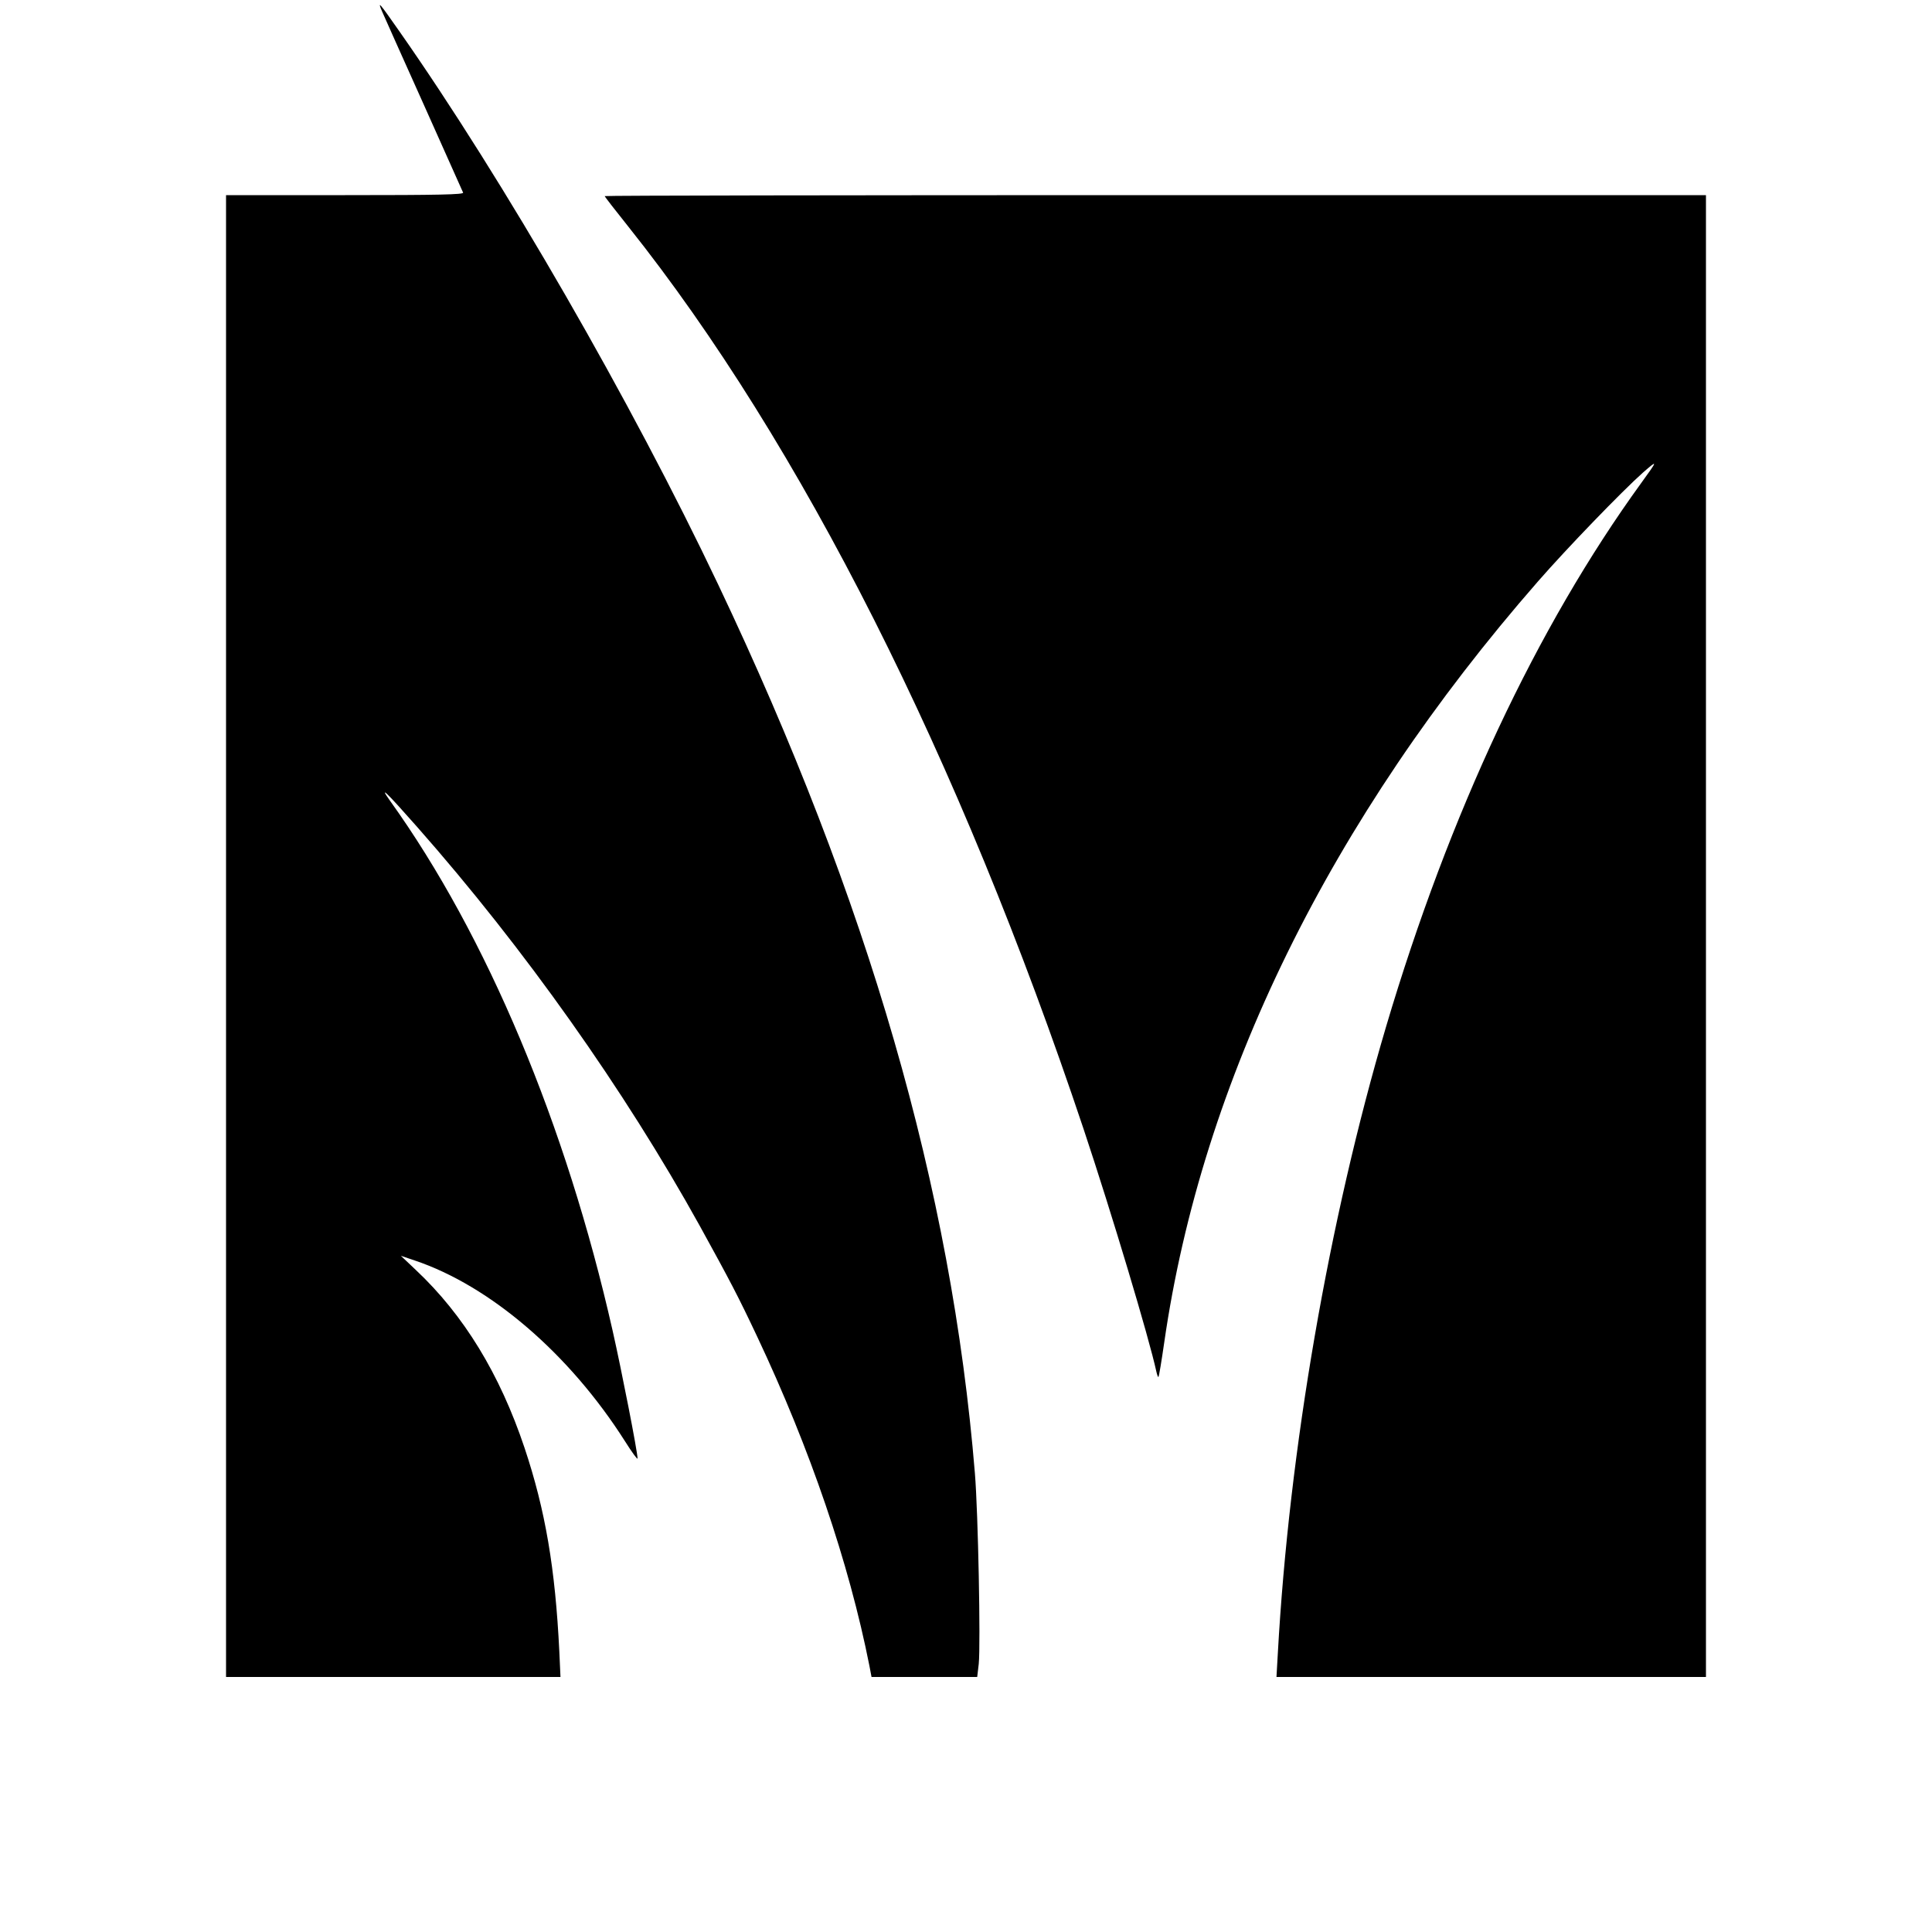
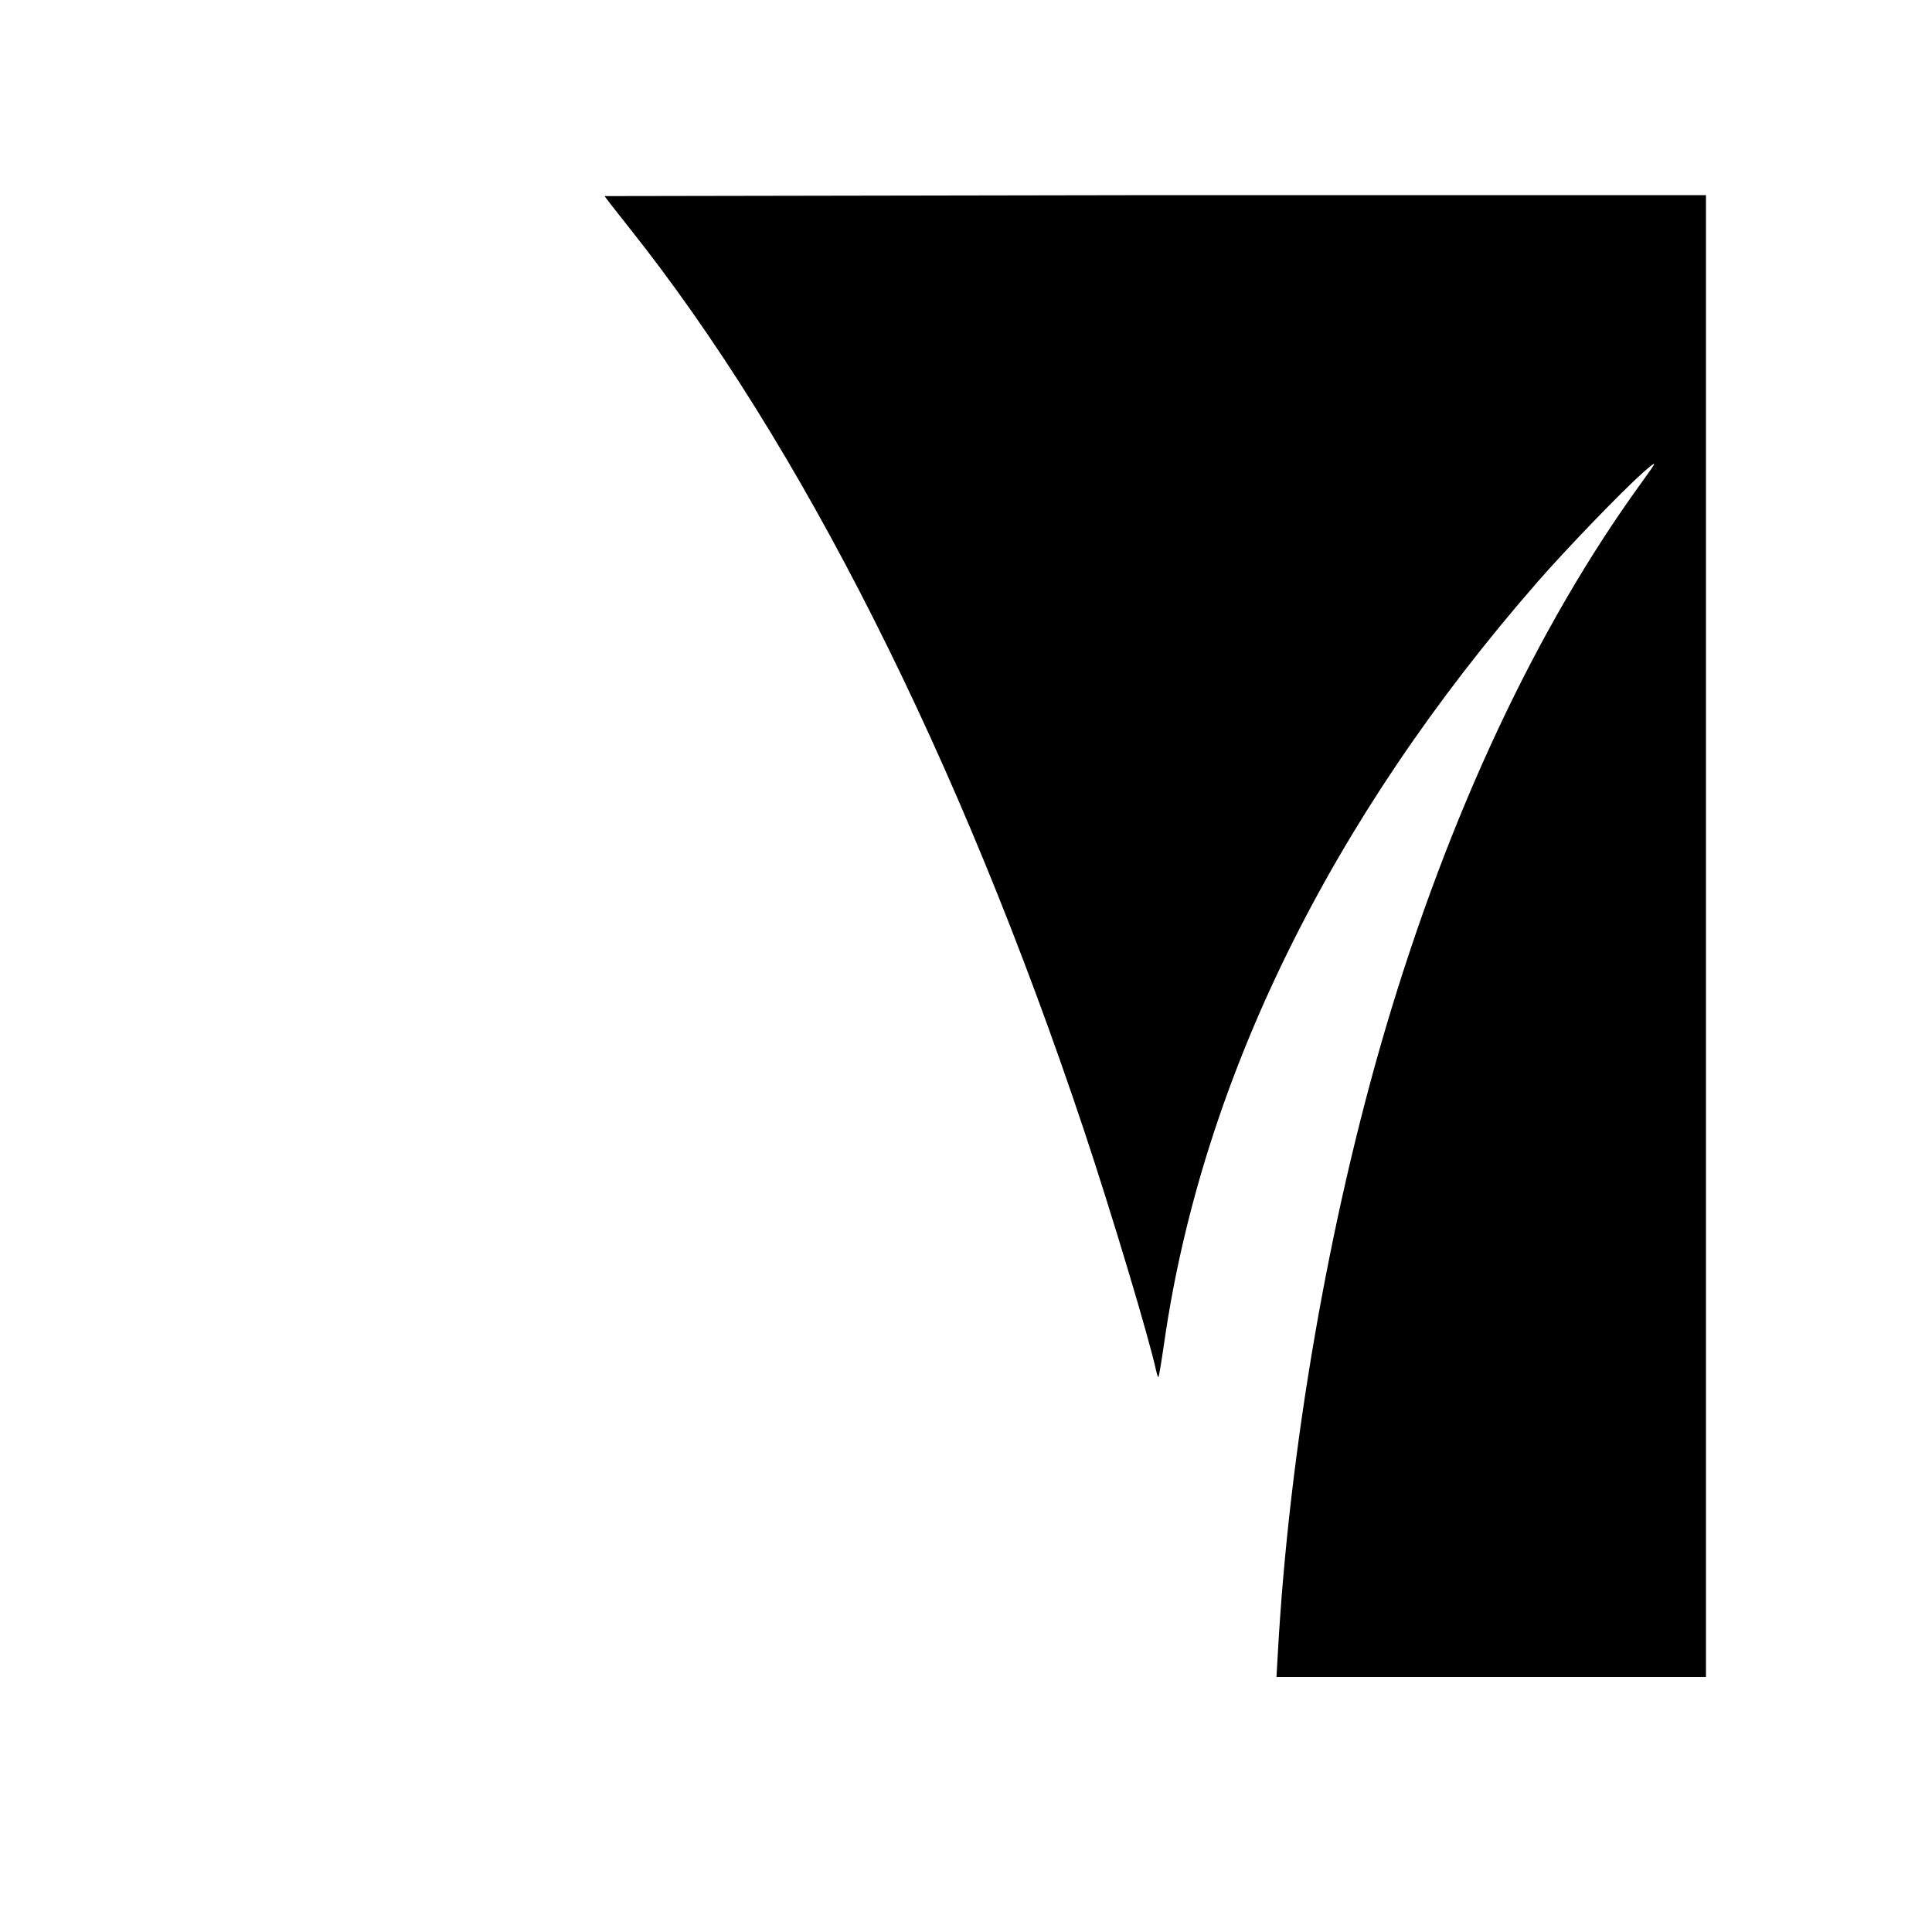
<svg xmlns="http://www.w3.org/2000/svg" version="1.0" width="1000pt" height="1000pt" viewBox="0 0 1000 1000" preserveAspectRatio="xMidYMid meet">
  <g transform="translate(0,1000) scale(0.1,-0.1)" fill="#000000" stroke="none">
-     <path d="M1978 9940 c11 -25 108 -243 217 -485 108 -242 199 -446 202 -452 4 -10 -122 -13 -611 -13 l-616 0 0 -3835 0 -3835 866 0 865 0 -6 133 c-21 428 -72 730 -180 1053 -128 382 -314 687 -563 921 l-77 73 71 -24 c391 -131 802 -484 1089 -936 36 -57 65 -97 65 -89 0 34 -82 453 -129 661 -241 1067 -652 2046 -1152 2743 -62 87 -17 43 140 -135 555 -629 1073 -1361 1463 -2065 158 -287 198 -363 298 -575 273 -579 474 -1167 580 -1702 l11 -58 274 0 273 0 8 68 c10 100 -3 781 -20 987 -121 1474 -551 2962 -1329 4600 -450 948 -1108 2090 -1652 2866 -104 149 -112 157 -87 99z" />
-     <path d="M3130 8985 c0 -3 55 -74 123 -159 893 -1121 1713 -2748 2356 -4671 146 -438 338 -1078 376 -1253 4 -18 9 -32 11 -29 3 2 16 82 30 178 195 1355 860 2710 1934 3939 149 171 436 468 544 564 78 68 78 66 -9 -54 -541 -746 -994 -1712 -1321 -2815 -296 -1000 -502 -2192 -560 -3243 l-7 -122 1112 0 1111 0 0 3835 0 3835 -2850 0 c-1567 0 -2850 -2 -2850 -5z" />
+     <path d="M3130 8985 c0 -3 55 -74 123 -159 893 -1121 1713 -2748 2356 -4671 146 -438 338 -1078 376 -1253 4 -18 9 -32 11 -29 3 2 16 82 30 178 195 1355 860 2710 1934 3939 149 171 436 468 544 564 78 68 78 66 -9 -54 -541 -746 -994 -1712 -1321 -2815 -296 -1000 -502 -2192 -560 -3243 l-7 -122 1112 0 1111 0 0 3835 0 3835 -2850 0 z" />
  </g>
</svg>